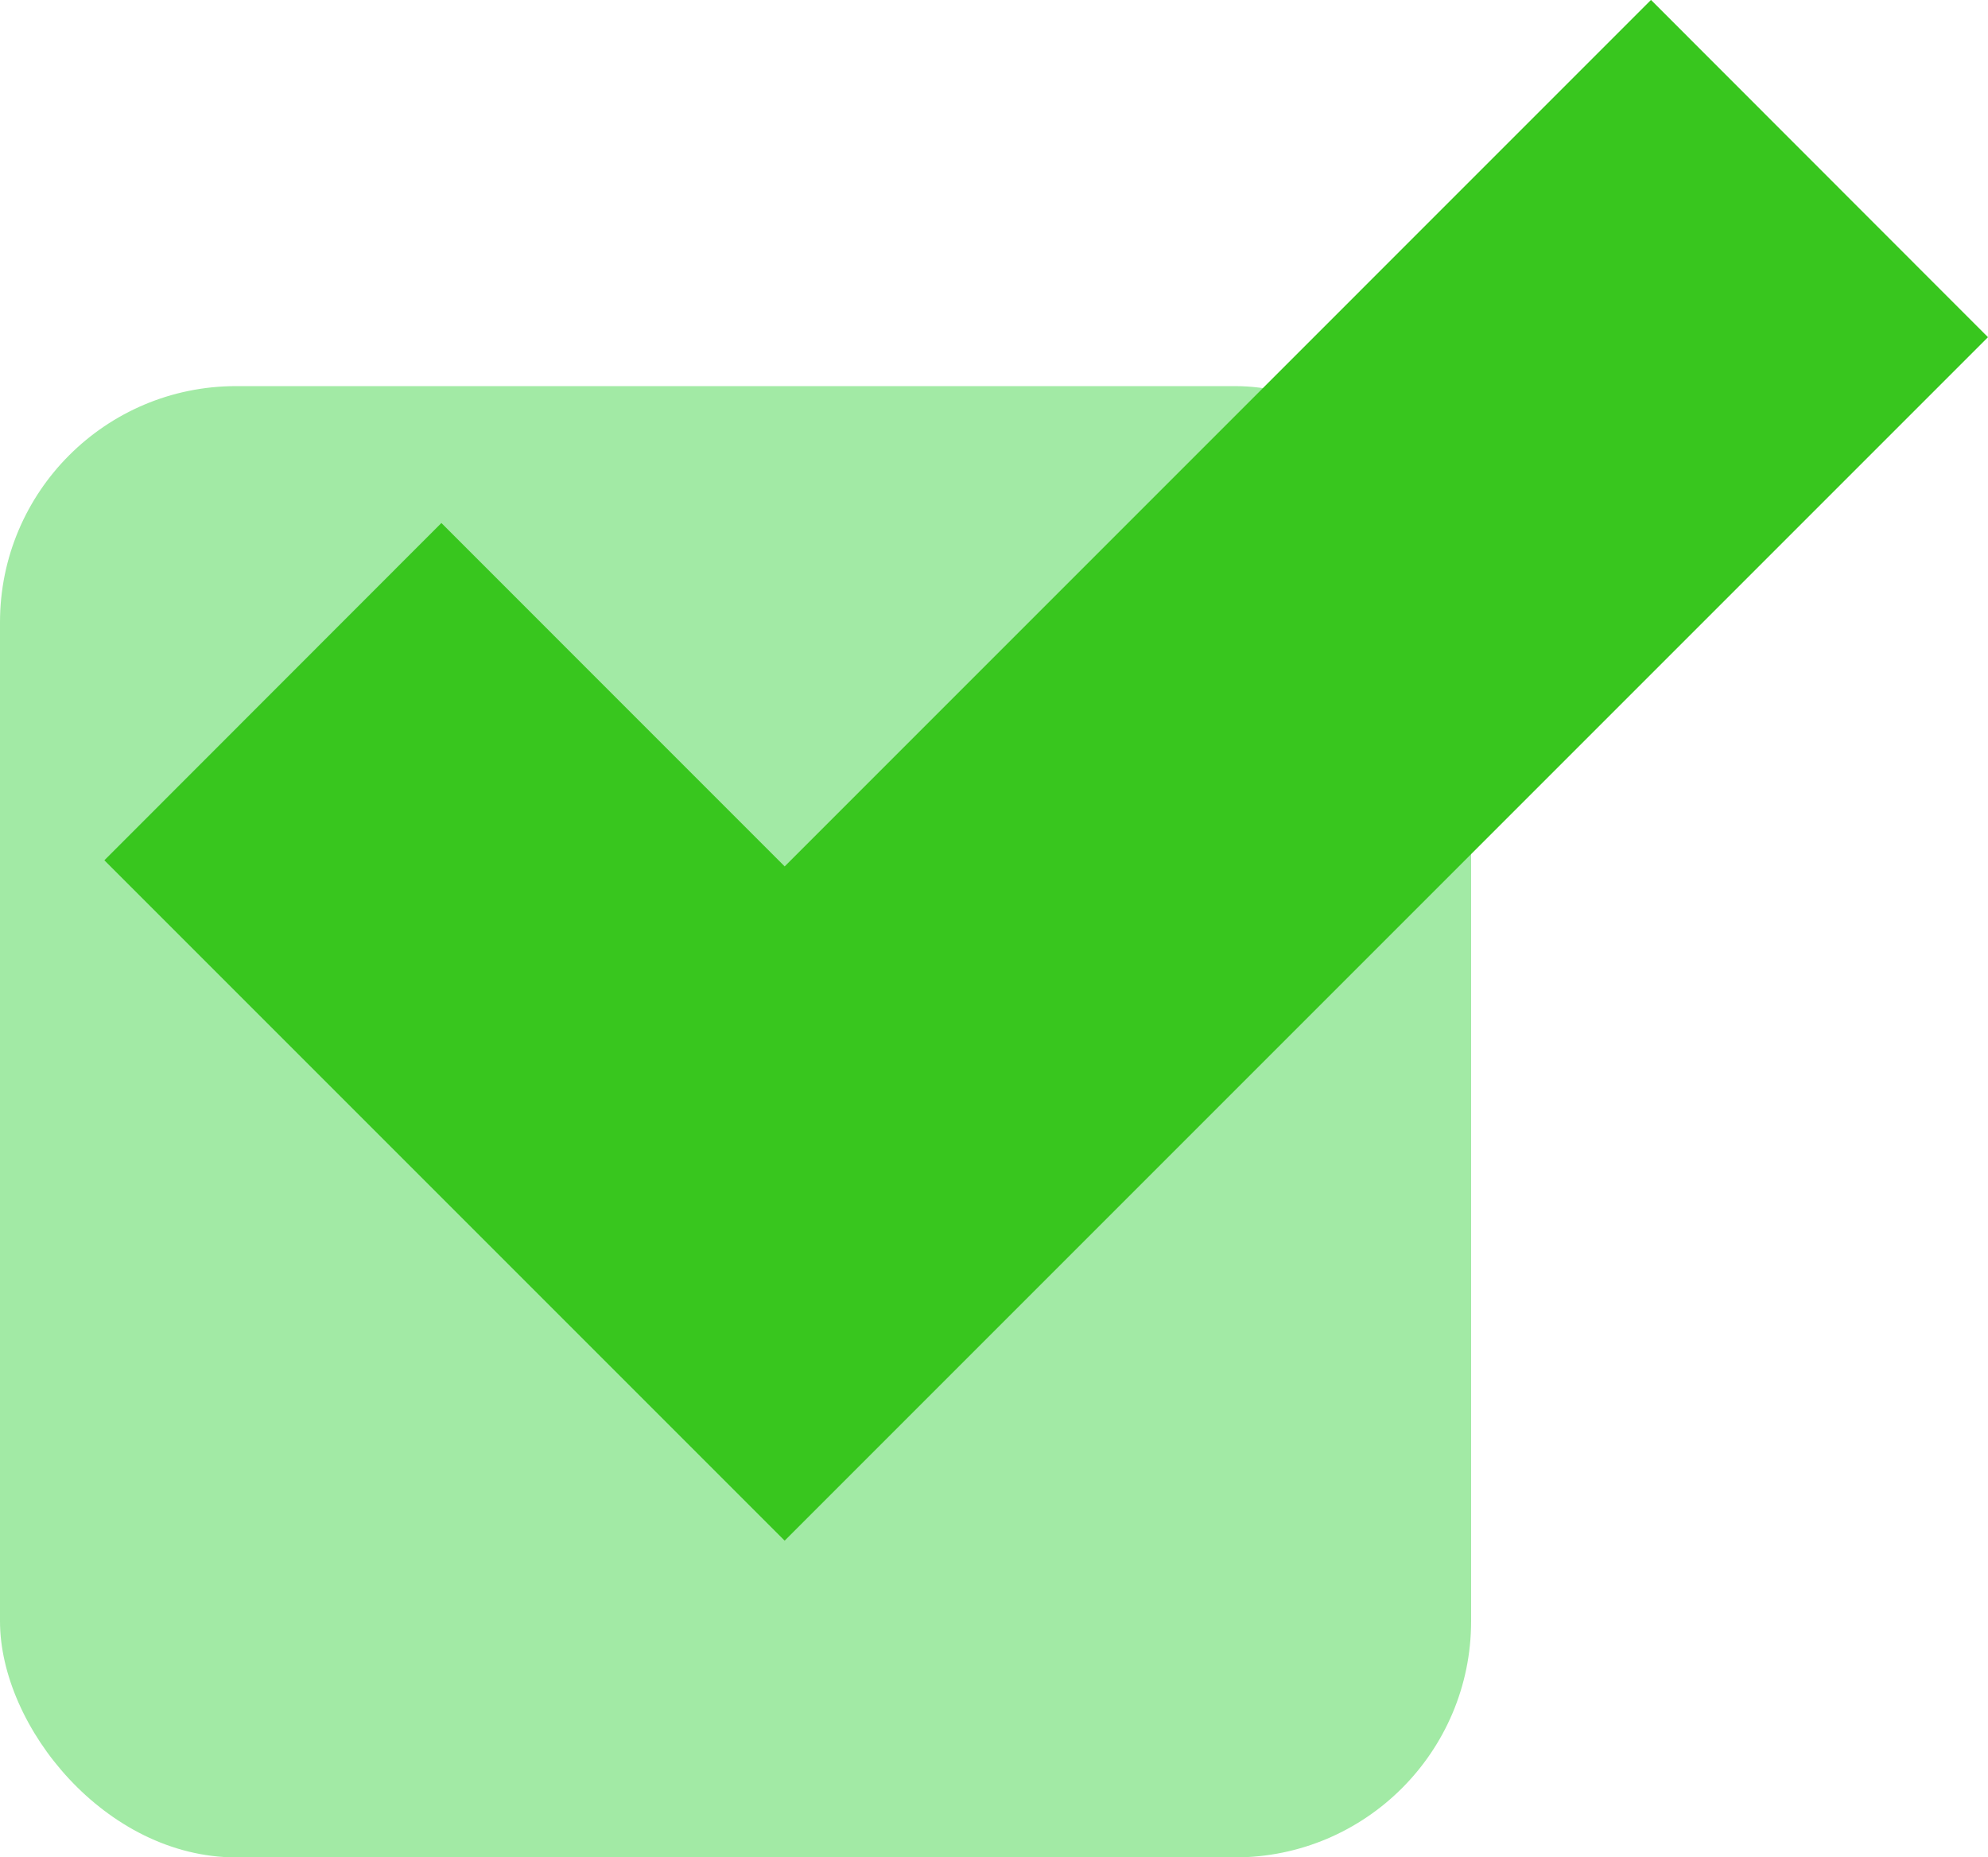
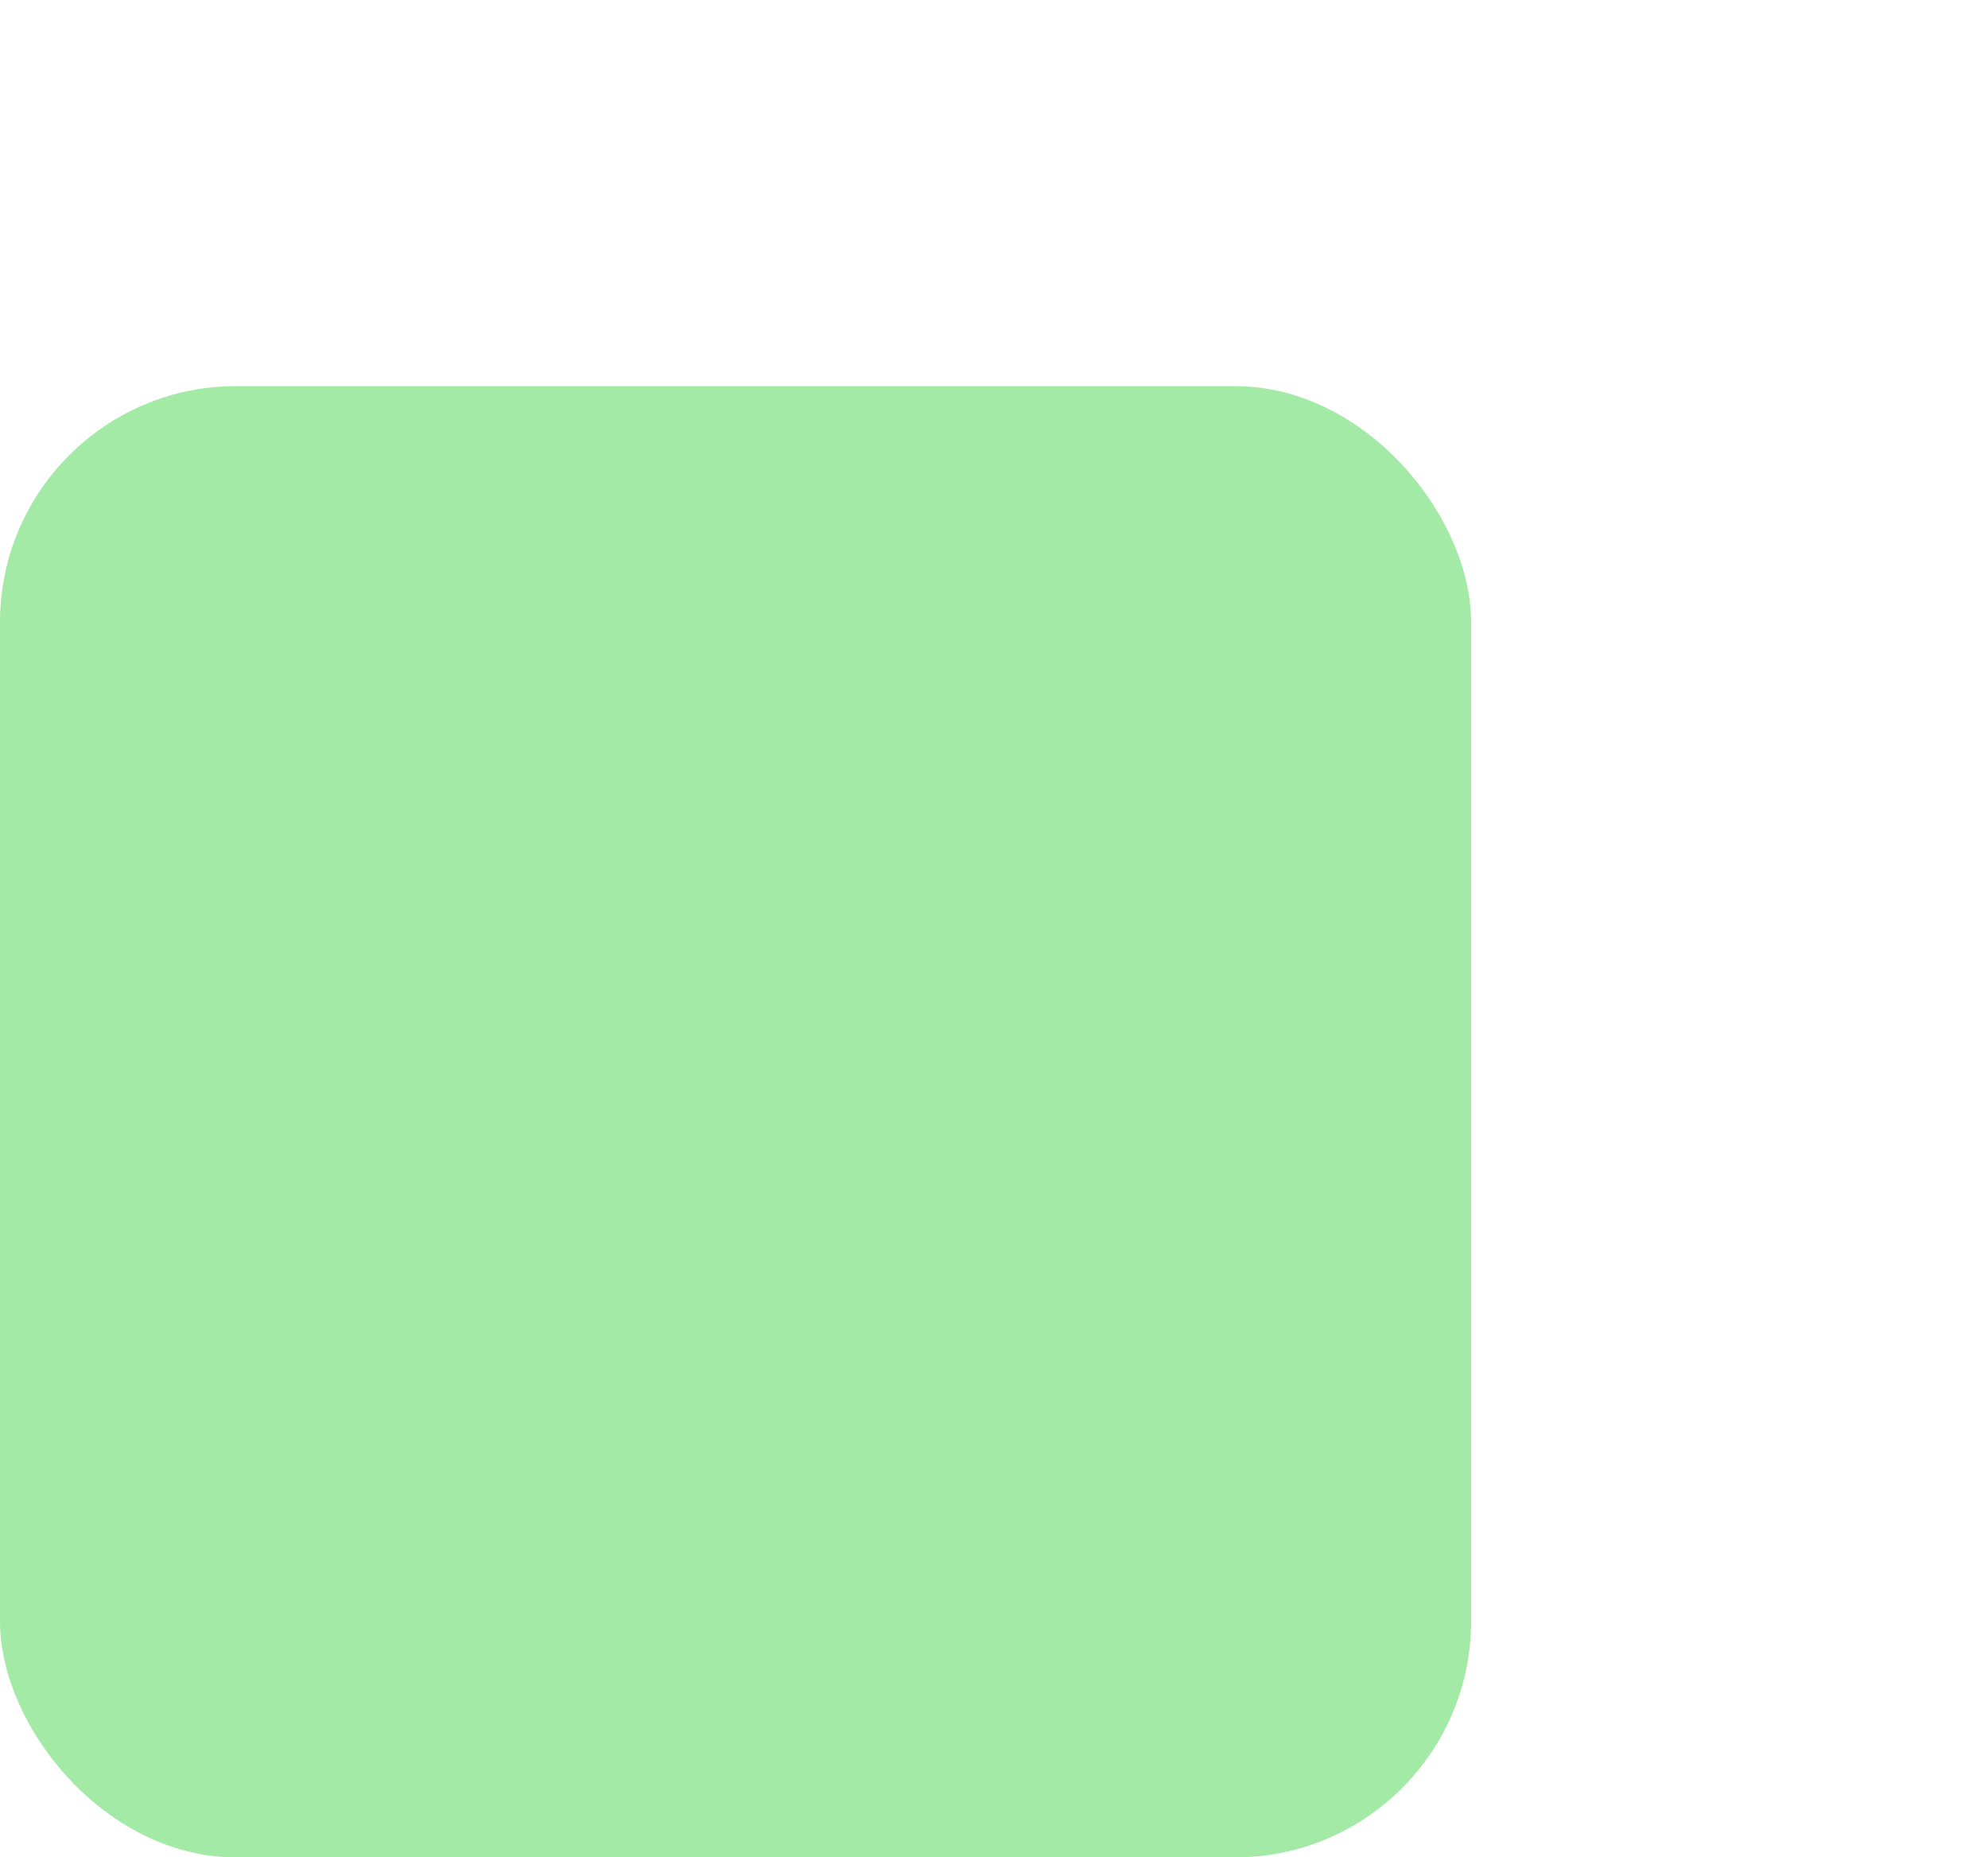
<svg xmlns="http://www.w3.org/2000/svg" width="25.257" height="23.595" viewBox="0 0 25.257 23.595">
  <g id="Group_1080" data-name="Group 1080" transform="translate(-1038 -626.172)">
    <rect id="Rectangle_361" data-name="Rectangle 361" width="18.69" height="18.69" rx="3" transform="translate(1038 631.077)" fill="#a2eaa5" />
-     <path id="Path_824" data-name="Path 824" d="M9.215,16.607,4.854,12.245,3.4,13.7l5.815,5.815,12.46-12.46L20.221,5.6Z" transform="translate(1038.754 623.4)" fill="#38c61e" stroke="#38c61e" stroke-width="4" />
  </g>
</svg>